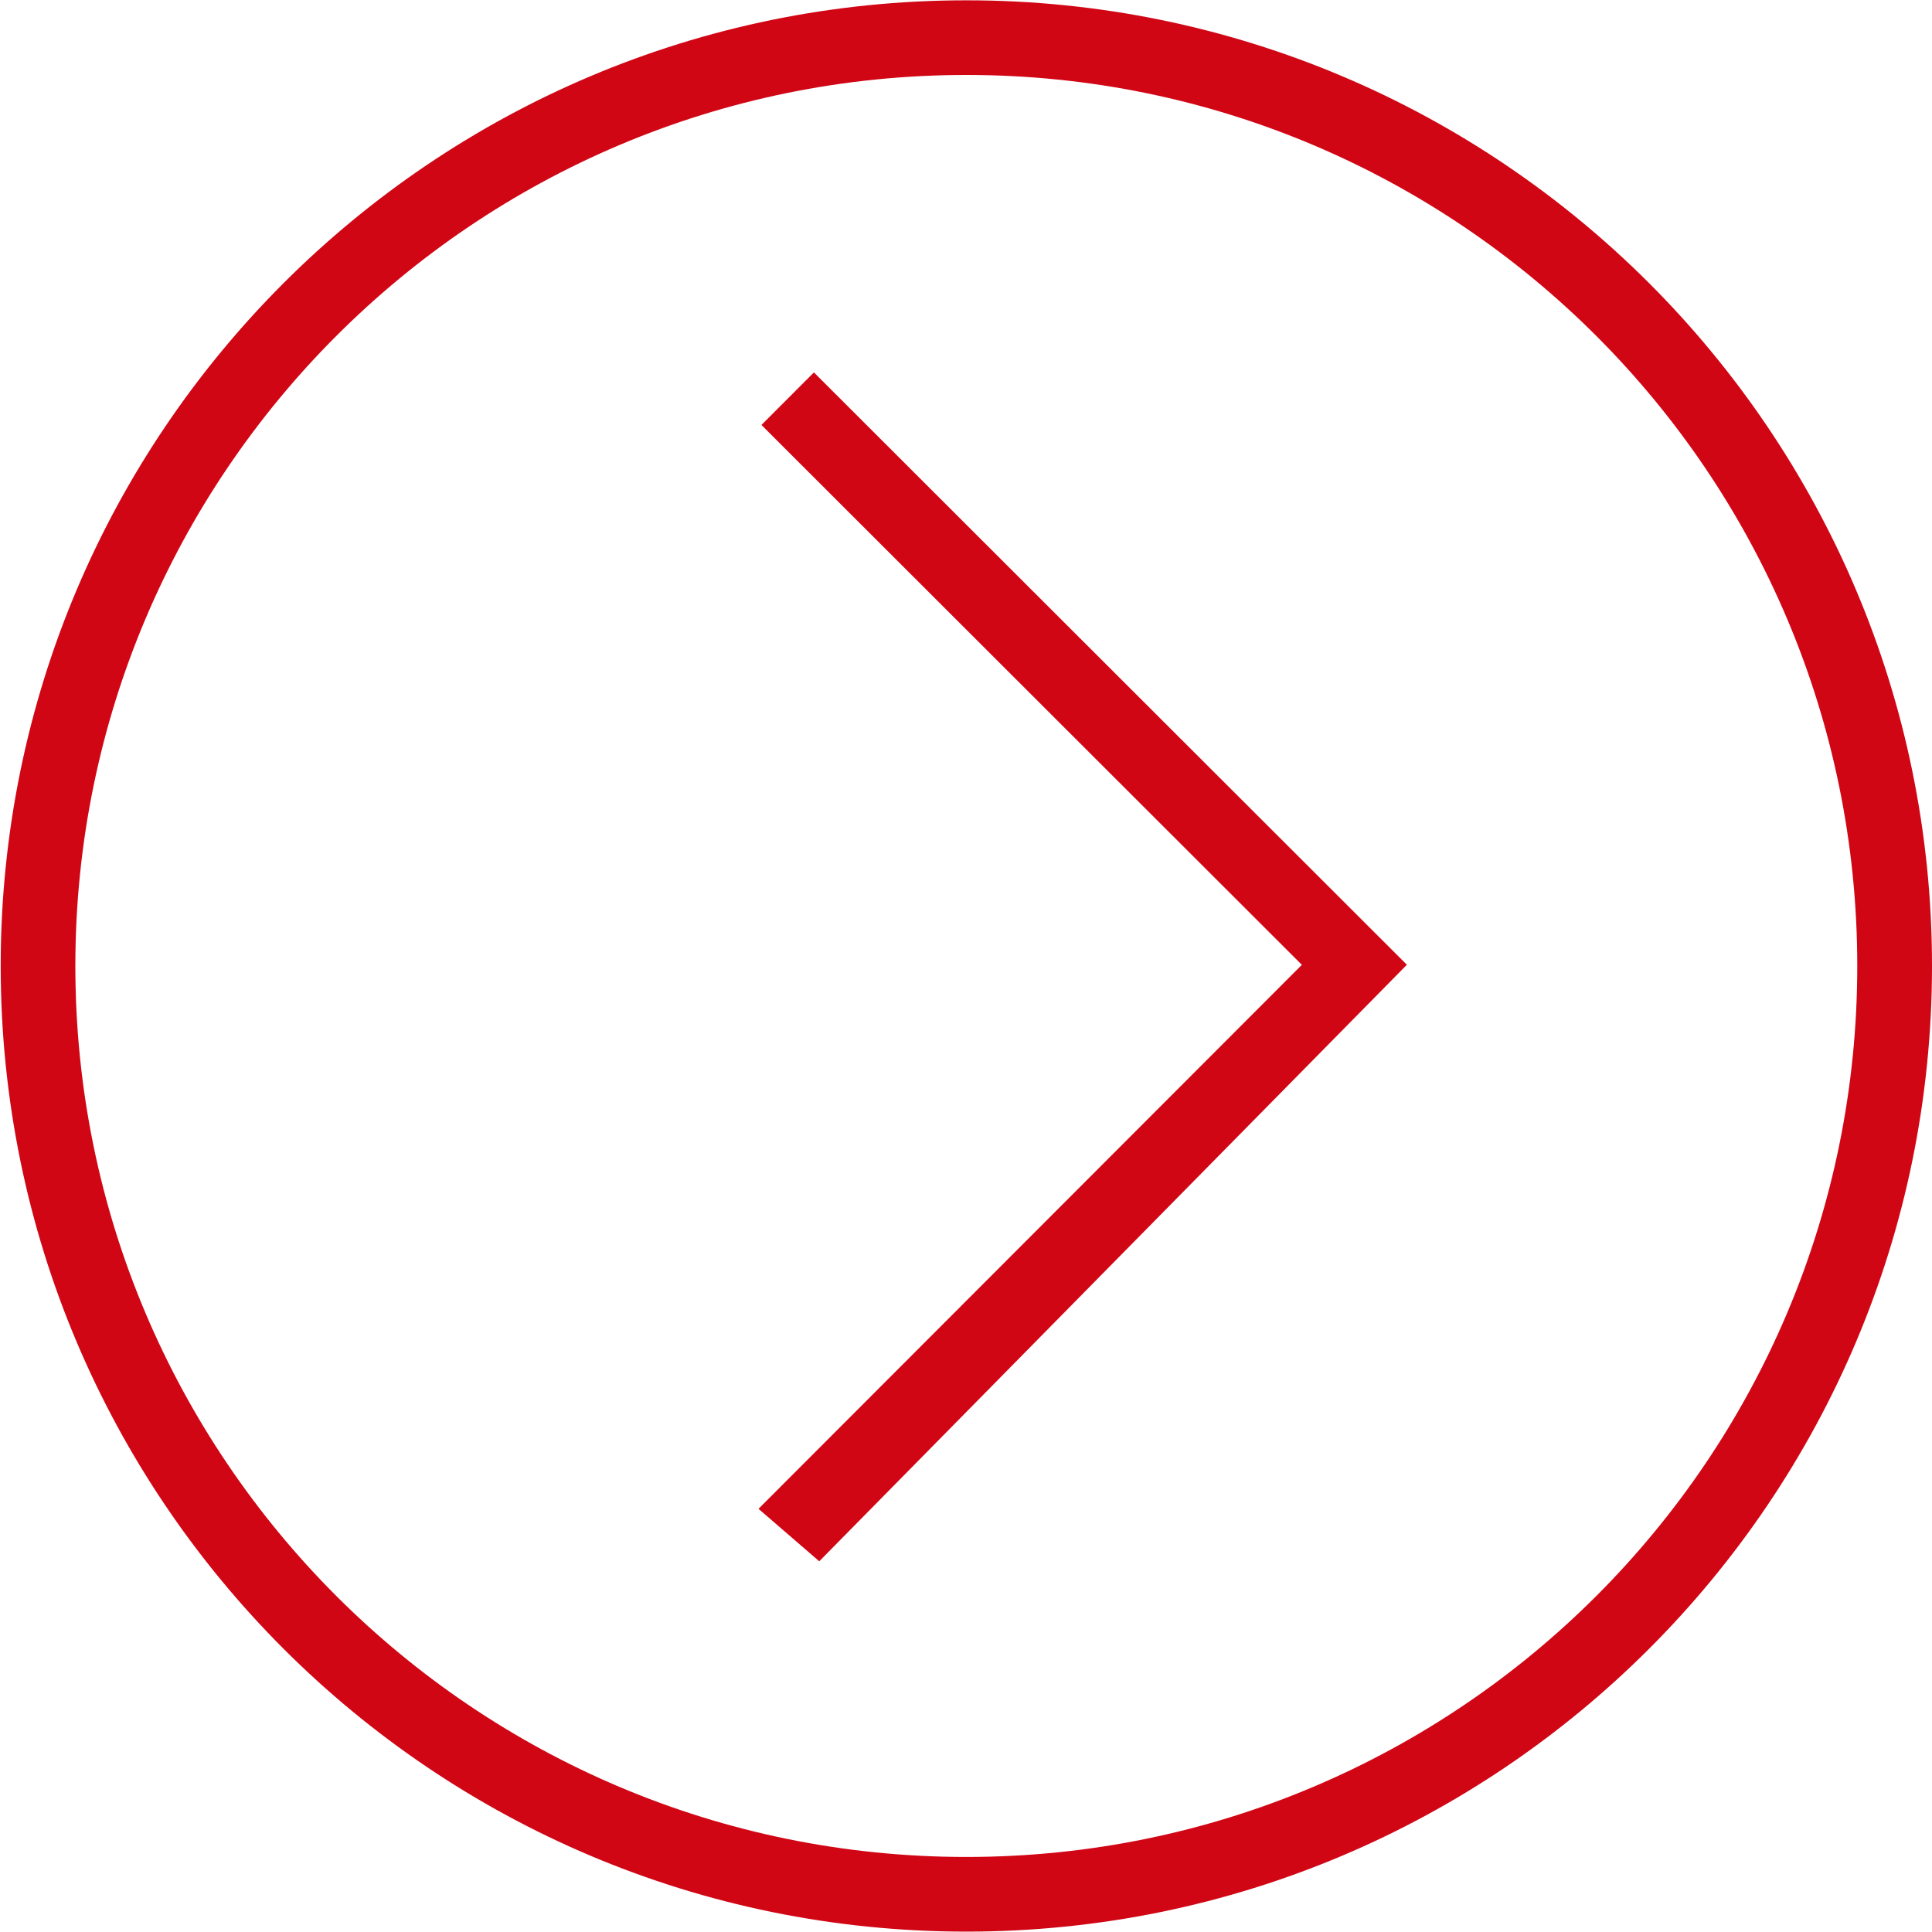
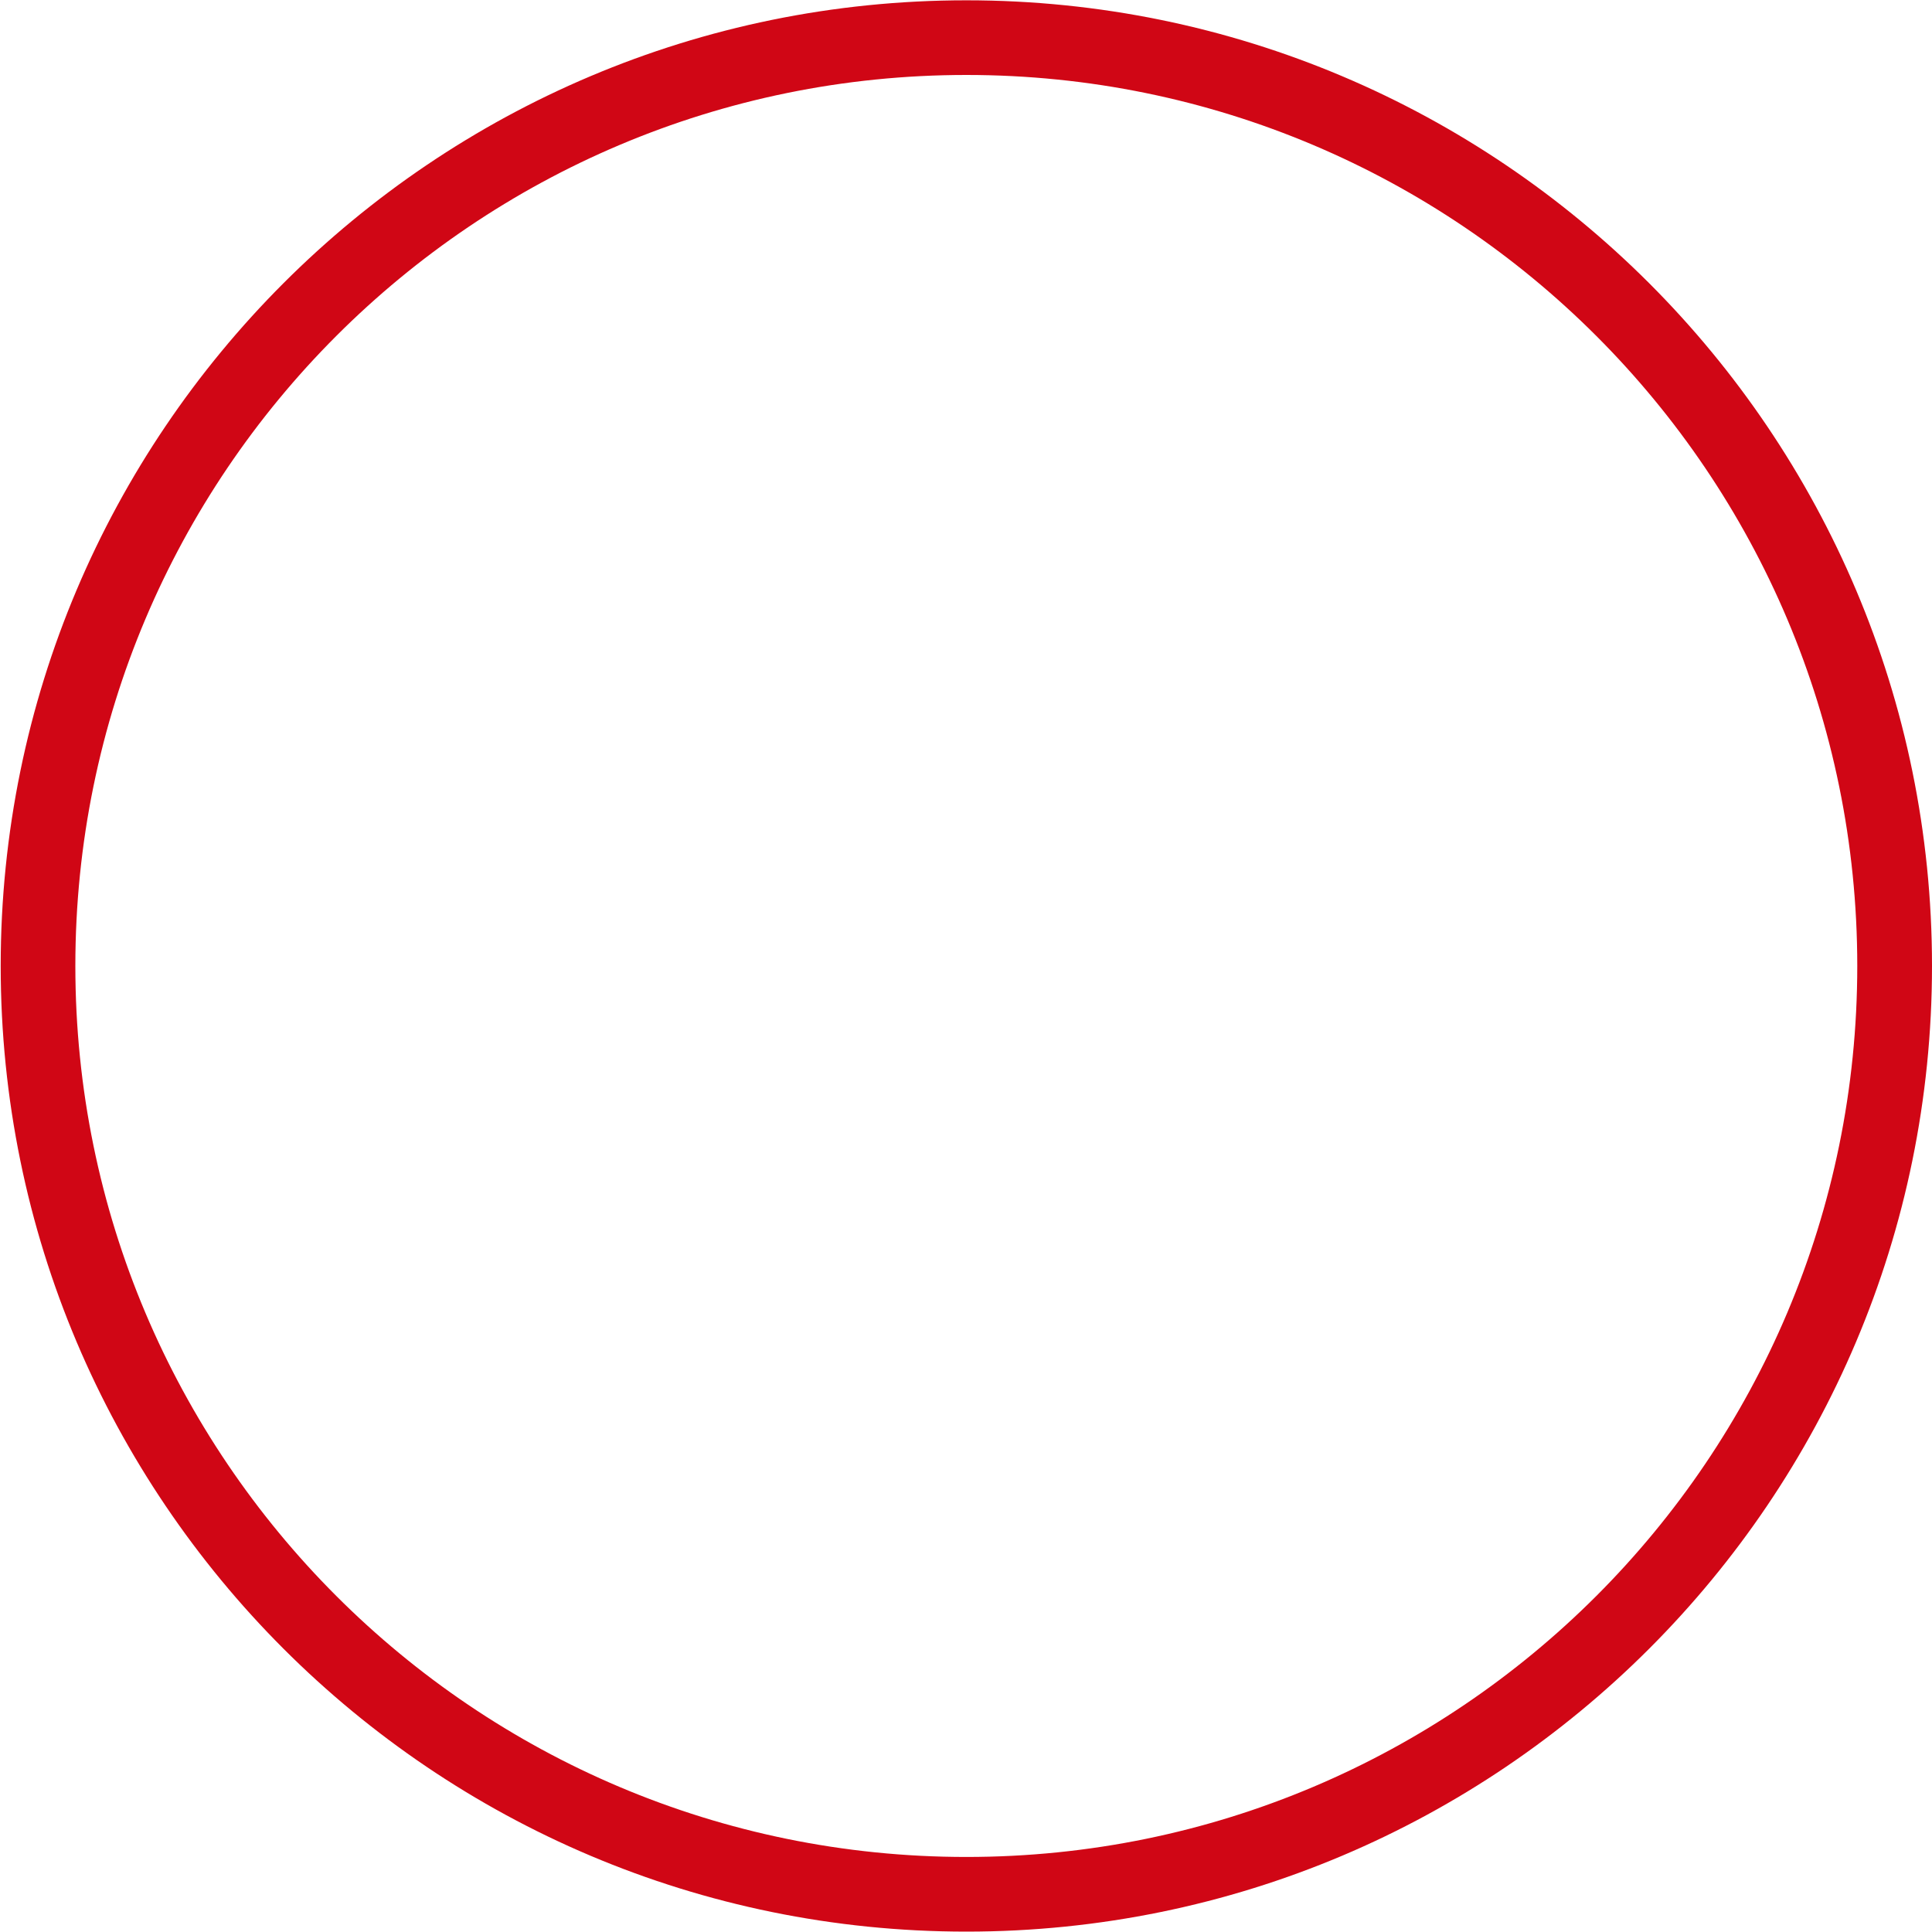
<svg xmlns="http://www.w3.org/2000/svg" version="1.1" id="图层_1" x="0px" y="0px" width="25px" height="25px" viewBox="0 0 25 25" enable-background="new 0 0 25 25" xml:space="preserve">
-   <path fill="#D00615" d="M16.846,12.485l-7.031,7.039l0.786,0.679l7.604-7.719l-7.673-7.665L9.853,5.499L16.846,12.485z" />
-   <path fill="#D00615" d="M0.009,12.499c0,6.901,5.594,12.496,12.496,12.496C19.404,24.995,25,19.4,25,12.499  c0-6.9-5.596-12.495-12.495-12.495C5.603,0.004,0.009,5.599,0.009,12.499z M24.033,12.499c0,6.368-5.162,11.53-11.528,11.53  c-6.368,0-11.53-5.162-11.53-11.53c0-6.367,5.162-11.529,11.53-11.529C18.871,0.97,24.033,6.132,24.033,12.499z" />
+   <path fill="#D00615" d="M0.009,12.499c0,6.901,5.594,12.496,12.496,12.496C19.404,24.995,25,19.4,25,12.499  c0-6.9-5.596-12.495-12.495-12.495C5.603,0.004,0.009,5.599,0.009,12.499M24.033,12.499c0,6.368-5.162,11.53-11.528,11.53  c-6.368,0-11.53-5.162-11.53-11.53c0-6.367,5.162-11.529,11.53-11.529C18.871,0.97,24.033,6.132,24.033,12.499z" />
</svg>